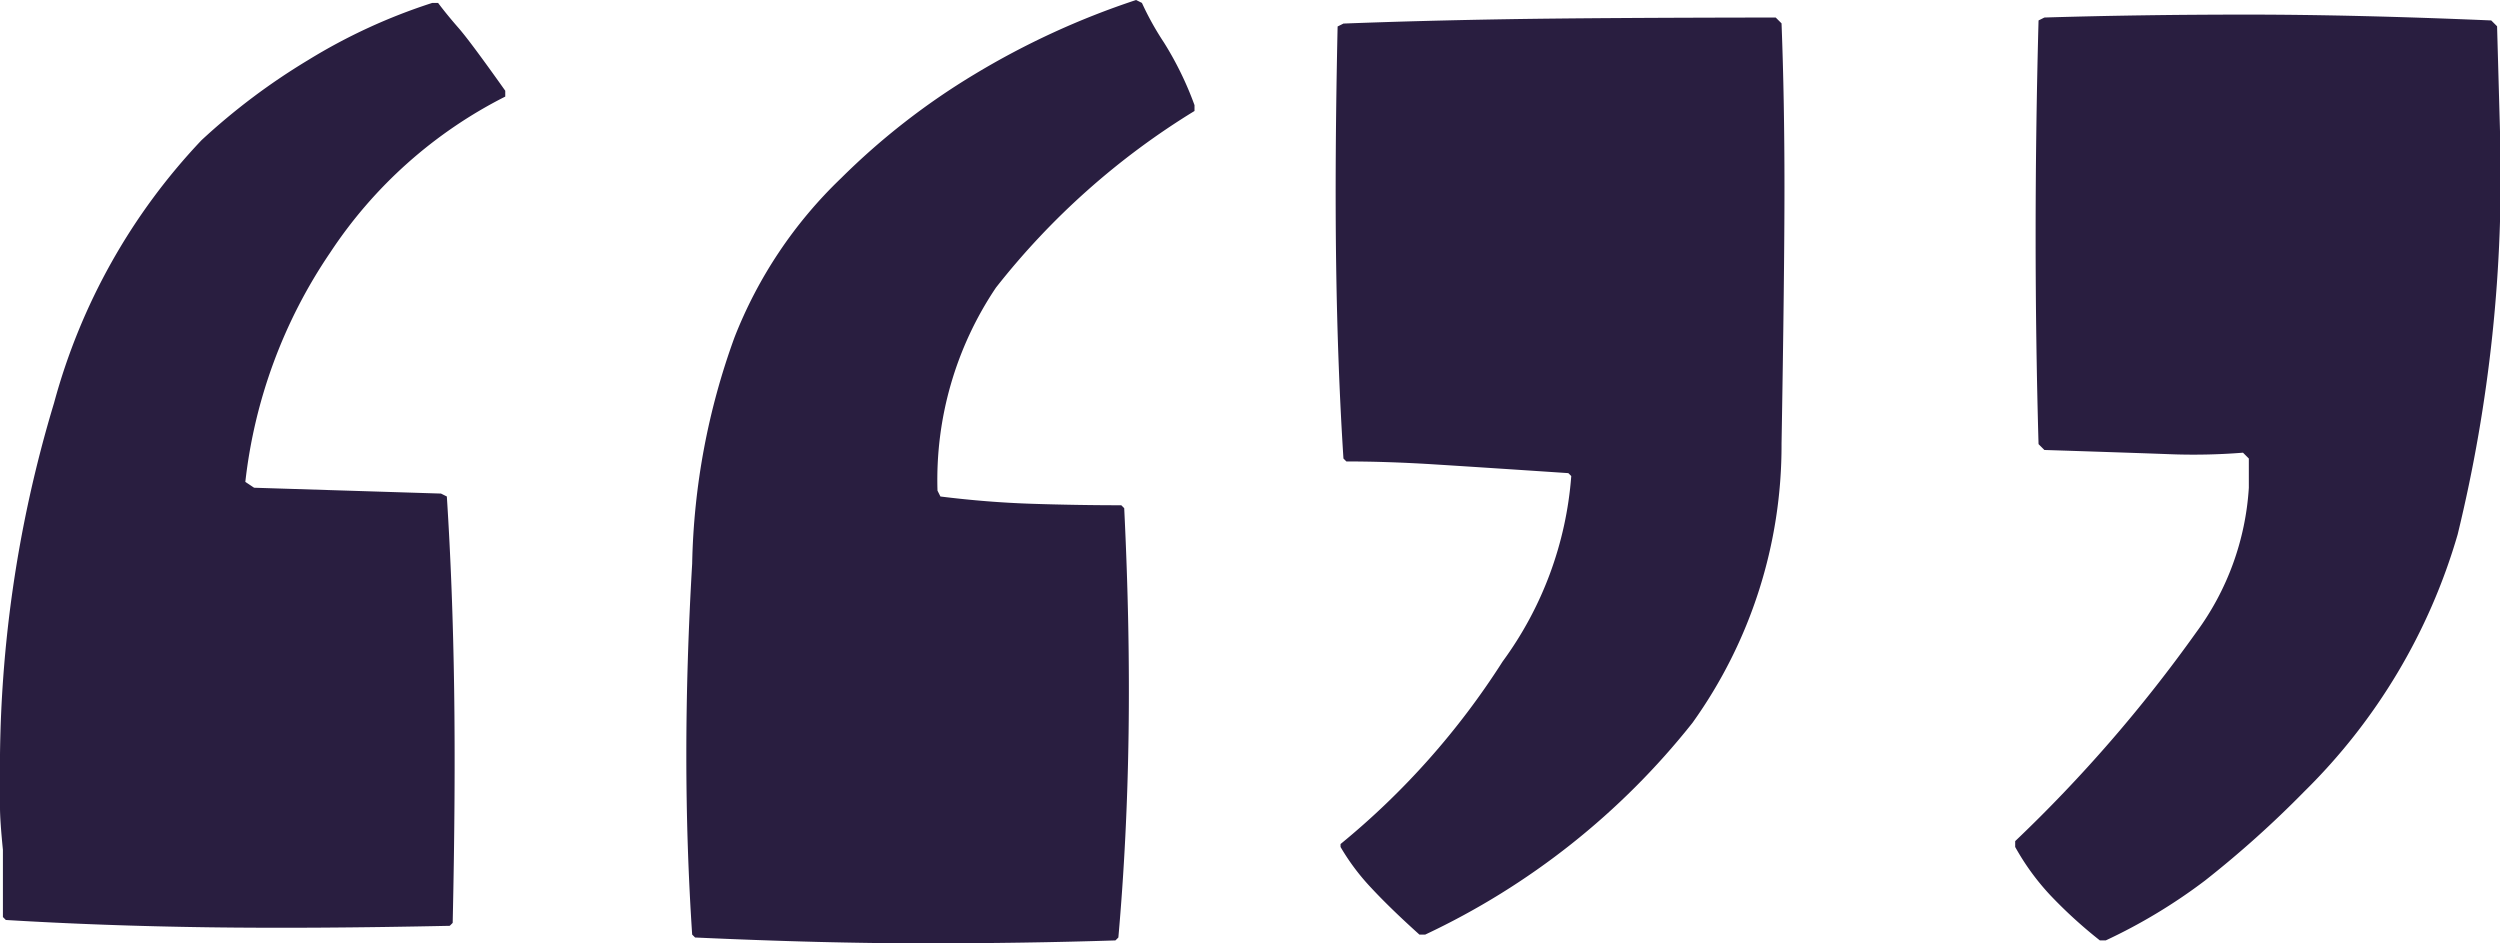
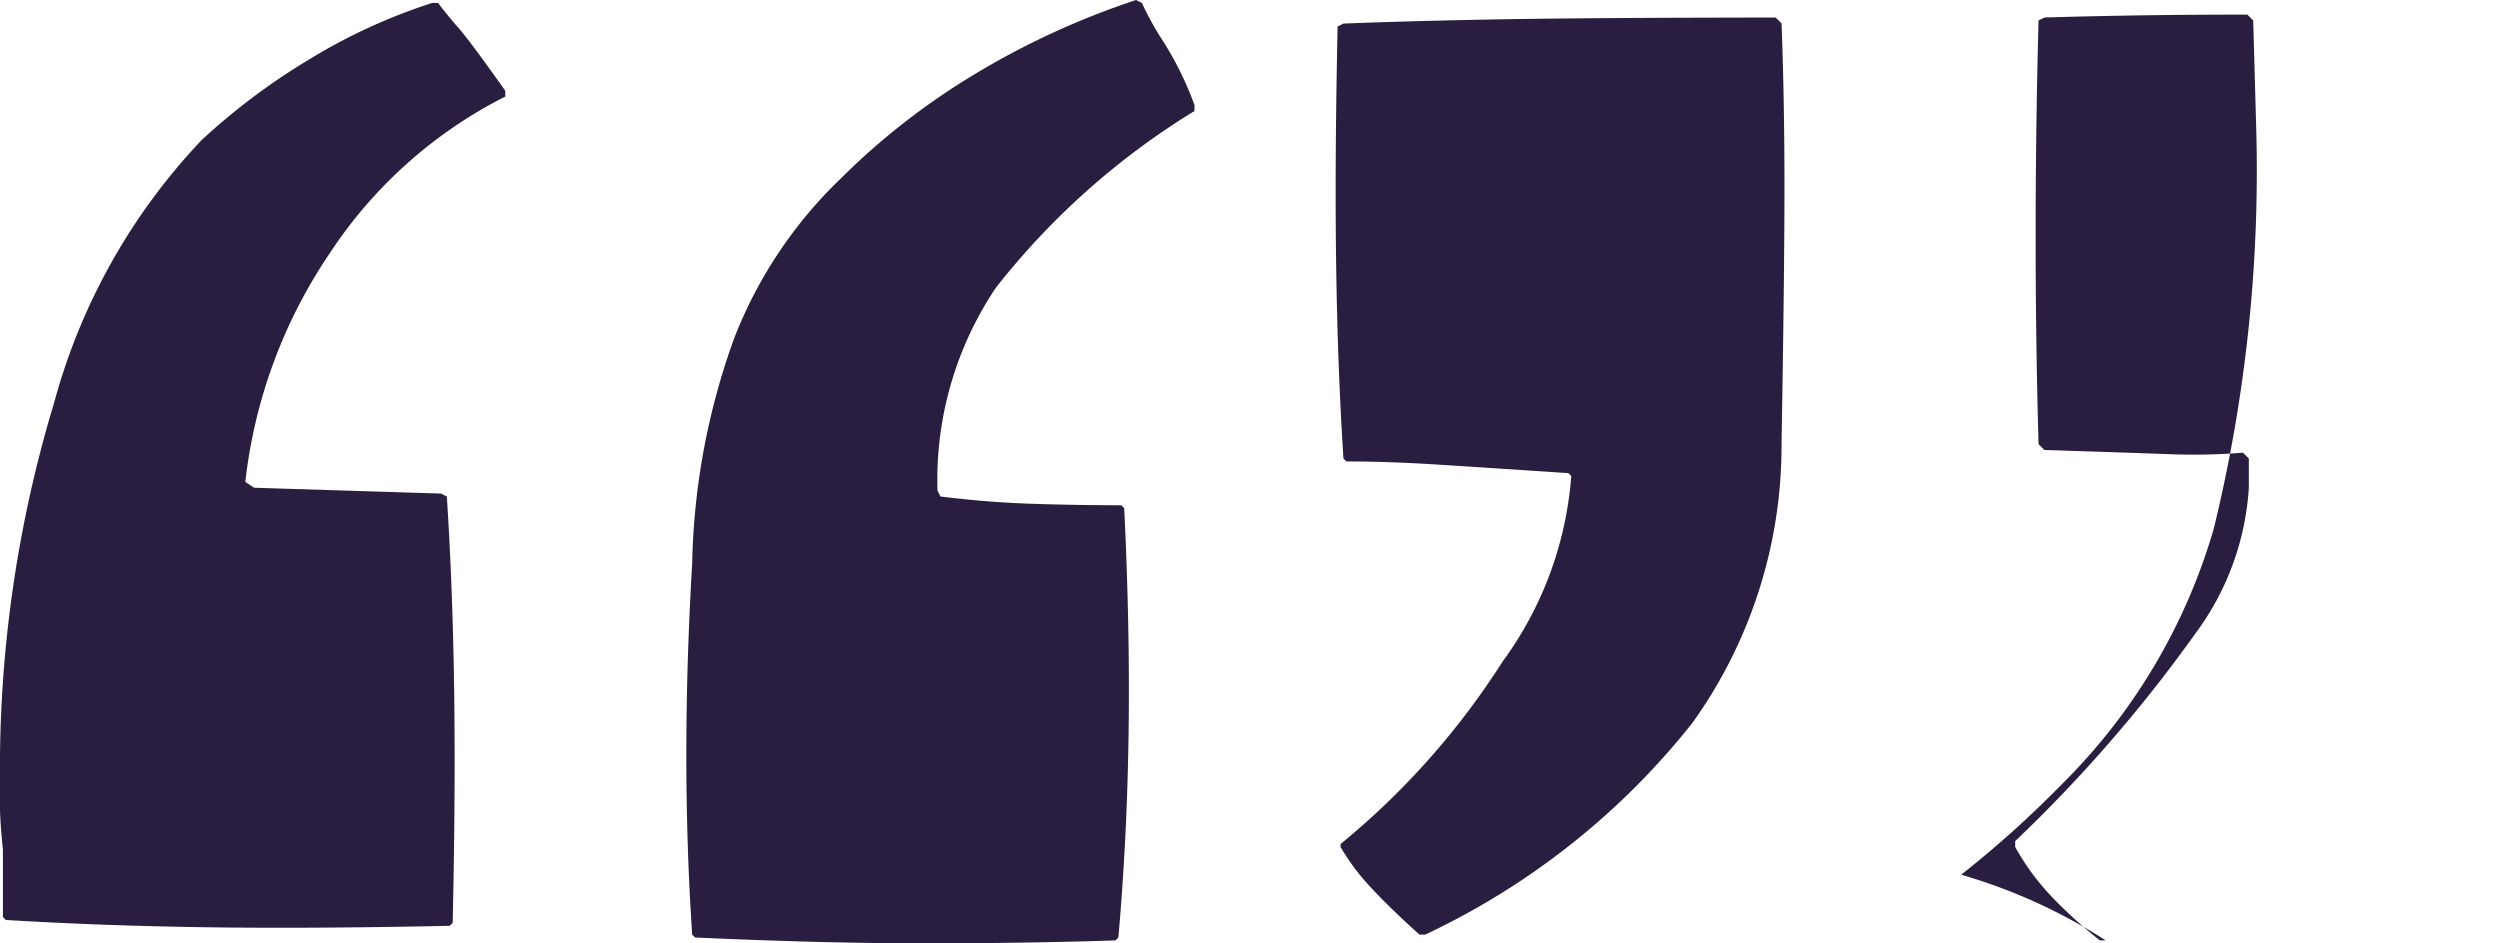
<svg xmlns="http://www.w3.org/2000/svg" width="59.92" height="22.609" viewBox="0 0 59.92 22.609">
-   <path id="quote_marks" data-name="quote marks" d="M18.41-27.37l-.07-.07q-.14-2.1-.14-4.305t.14-4.585a16.765,16.765,0,0,1,1.015-5.425A10.666,10.666,0,0,1,21.91-45.57,16.875,16.875,0,0,1,25.1-48.055,19.043,19.043,0,0,1,28.98-49.84l.14.07a6.917,6.917,0,0,0,.525.945,7.921,7.921,0,0,1,.735,1.505v.14a17.974,17.974,0,0,0-4.76,4.235,8.255,8.255,0,0,0-1.4,4.865l.07.14q1.12.14,2.2.175t2.135.035l.07.07q.14,2.87.105,5.39t-.245,4.9l-.07.07q-2.17.07-4.585.07T18.41-27.37ZM1.82-29.47q-.07-.7-.07-1.015v-.595a30.3,30.3,0,0,1,1.295-9.1,14.75,14.75,0,0,1,3.535-6.3A15.57,15.57,0,0,1,9.135-48.4,13.654,13.654,0,0,1,12.11-49.77h.14q.21.28.49.6t1.12,1.505v.14a10.927,10.927,0,0,0-4.2,3.745A12.181,12.181,0,0,0,7.63-38.29l.21.14,4.48.14.14.07q.14,2.17.175,4.62t-.035,5.6l-.07.07q-3.29.07-5.81.035T1.89-27.79l-.07-.07v-1.61ZM50.61-49.35l.14-.07q2.31-.07,4.865-.07t5.845.14l.14.14.07,2.52a36.182,36.182,0,0,1-1.015,9.66,14.187,14.187,0,0,1-3.675,6.16,24.911,24.911,0,0,1-2.38,2.135A13.143,13.143,0,0,1,52.22-27.3h-.14a11.2,11.2,0,0,1-1.19-1.085,5.85,5.85,0,0,1-.84-1.155v-.14a34.7,34.7,0,0,0,4.34-5.005,6.517,6.517,0,0,0,1.26-3.465v-.7l-.14-.14a14.89,14.89,0,0,1-1.785.035q-.945-.035-2.975-.1l-.14-.14q-.07-2.45-.07-5.005T50.61-49.35Zm-6.3-.07.14.14q.07,1.82.07,3.92t-.07,6.16a11.415,11.415,0,0,1-2.135,6.685A17.874,17.874,0,0,1,35.91-27.44h-.14q-.7-.63-1.155-1.12a5.367,5.367,0,0,1-.735-.98v-.07a18.461,18.461,0,0,0,3.885-4.375A8.6,8.6,0,0,0,39.41-38.43l-.07-.07q-2.1-.14-3.22-.21t-2.1-.07l-.07-.07q-.14-2.17-.175-4.655t.035-5.7l.14-.07q1.82-.07,3.955-.105T44.31-49.42Z" transform="translate(-1.75 49.84)" fill="#291e40" />
+   <path id="quote_marks" data-name="quote marks" d="M18.41-27.37l-.07-.07q-.14-2.1-.14-4.305t.14-4.585a16.765,16.765,0,0,1,1.015-5.425A10.666,10.666,0,0,1,21.91-45.57,16.875,16.875,0,0,1,25.1-48.055,19.043,19.043,0,0,1,28.98-49.84l.14.07a6.917,6.917,0,0,0,.525.945,7.921,7.921,0,0,1,.735,1.505v.14a17.974,17.974,0,0,0-4.76,4.235,8.255,8.255,0,0,0-1.4,4.865l.07.14q1.12.14,2.2.175t2.135.035l.07.07q.14,2.87.105,5.39t-.245,4.9l-.07.07q-2.17.07-4.585.07T18.41-27.37ZM1.82-29.47q-.07-.7-.07-1.015v-.595a30.3,30.3,0,0,1,1.295-9.1,14.75,14.75,0,0,1,3.535-6.3A15.57,15.57,0,0,1,9.135-48.4,13.654,13.654,0,0,1,12.11-49.77h.14q.21.28.49.6t1.12,1.505v.14a10.927,10.927,0,0,0-4.2,3.745A12.181,12.181,0,0,0,7.63-38.29l.21.14,4.48.14.14.07q.14,2.17.175,4.62t-.035,5.6l-.07.07q-3.29.07-5.81.035T1.89-27.79l-.07-.07v-1.61ZM50.61-49.35l.14-.07q2.31-.07,4.865-.07l.14.14.07,2.52a36.182,36.182,0,0,1-1.015,9.66,14.187,14.187,0,0,1-3.675,6.16,24.911,24.911,0,0,1-2.38,2.135A13.143,13.143,0,0,1,52.22-27.3h-.14a11.2,11.2,0,0,1-1.19-1.085,5.85,5.85,0,0,1-.84-1.155v-.14a34.7,34.7,0,0,0,4.34-5.005,6.517,6.517,0,0,0,1.26-3.465v-.7l-.14-.14a14.89,14.89,0,0,1-1.785.035q-.945-.035-2.975-.1l-.14-.14q-.07-2.45-.07-5.005T50.61-49.35Zm-6.3-.07.14.14q.07,1.82.07,3.92t-.07,6.16a11.415,11.415,0,0,1-2.135,6.685A17.874,17.874,0,0,1,35.91-27.44h-.14q-.7-.63-1.155-1.12a5.367,5.367,0,0,1-.735-.98v-.07a18.461,18.461,0,0,0,3.885-4.375A8.6,8.6,0,0,0,39.41-38.43l-.07-.07q-2.1-.14-3.22-.21t-2.1-.07l-.07-.07q-.14-2.17-.175-4.655t.035-5.7l.14-.07q1.82-.07,3.955-.105T44.31-49.42Z" transform="translate(-1.75 49.84)" fill="#291e40" />
</svg>